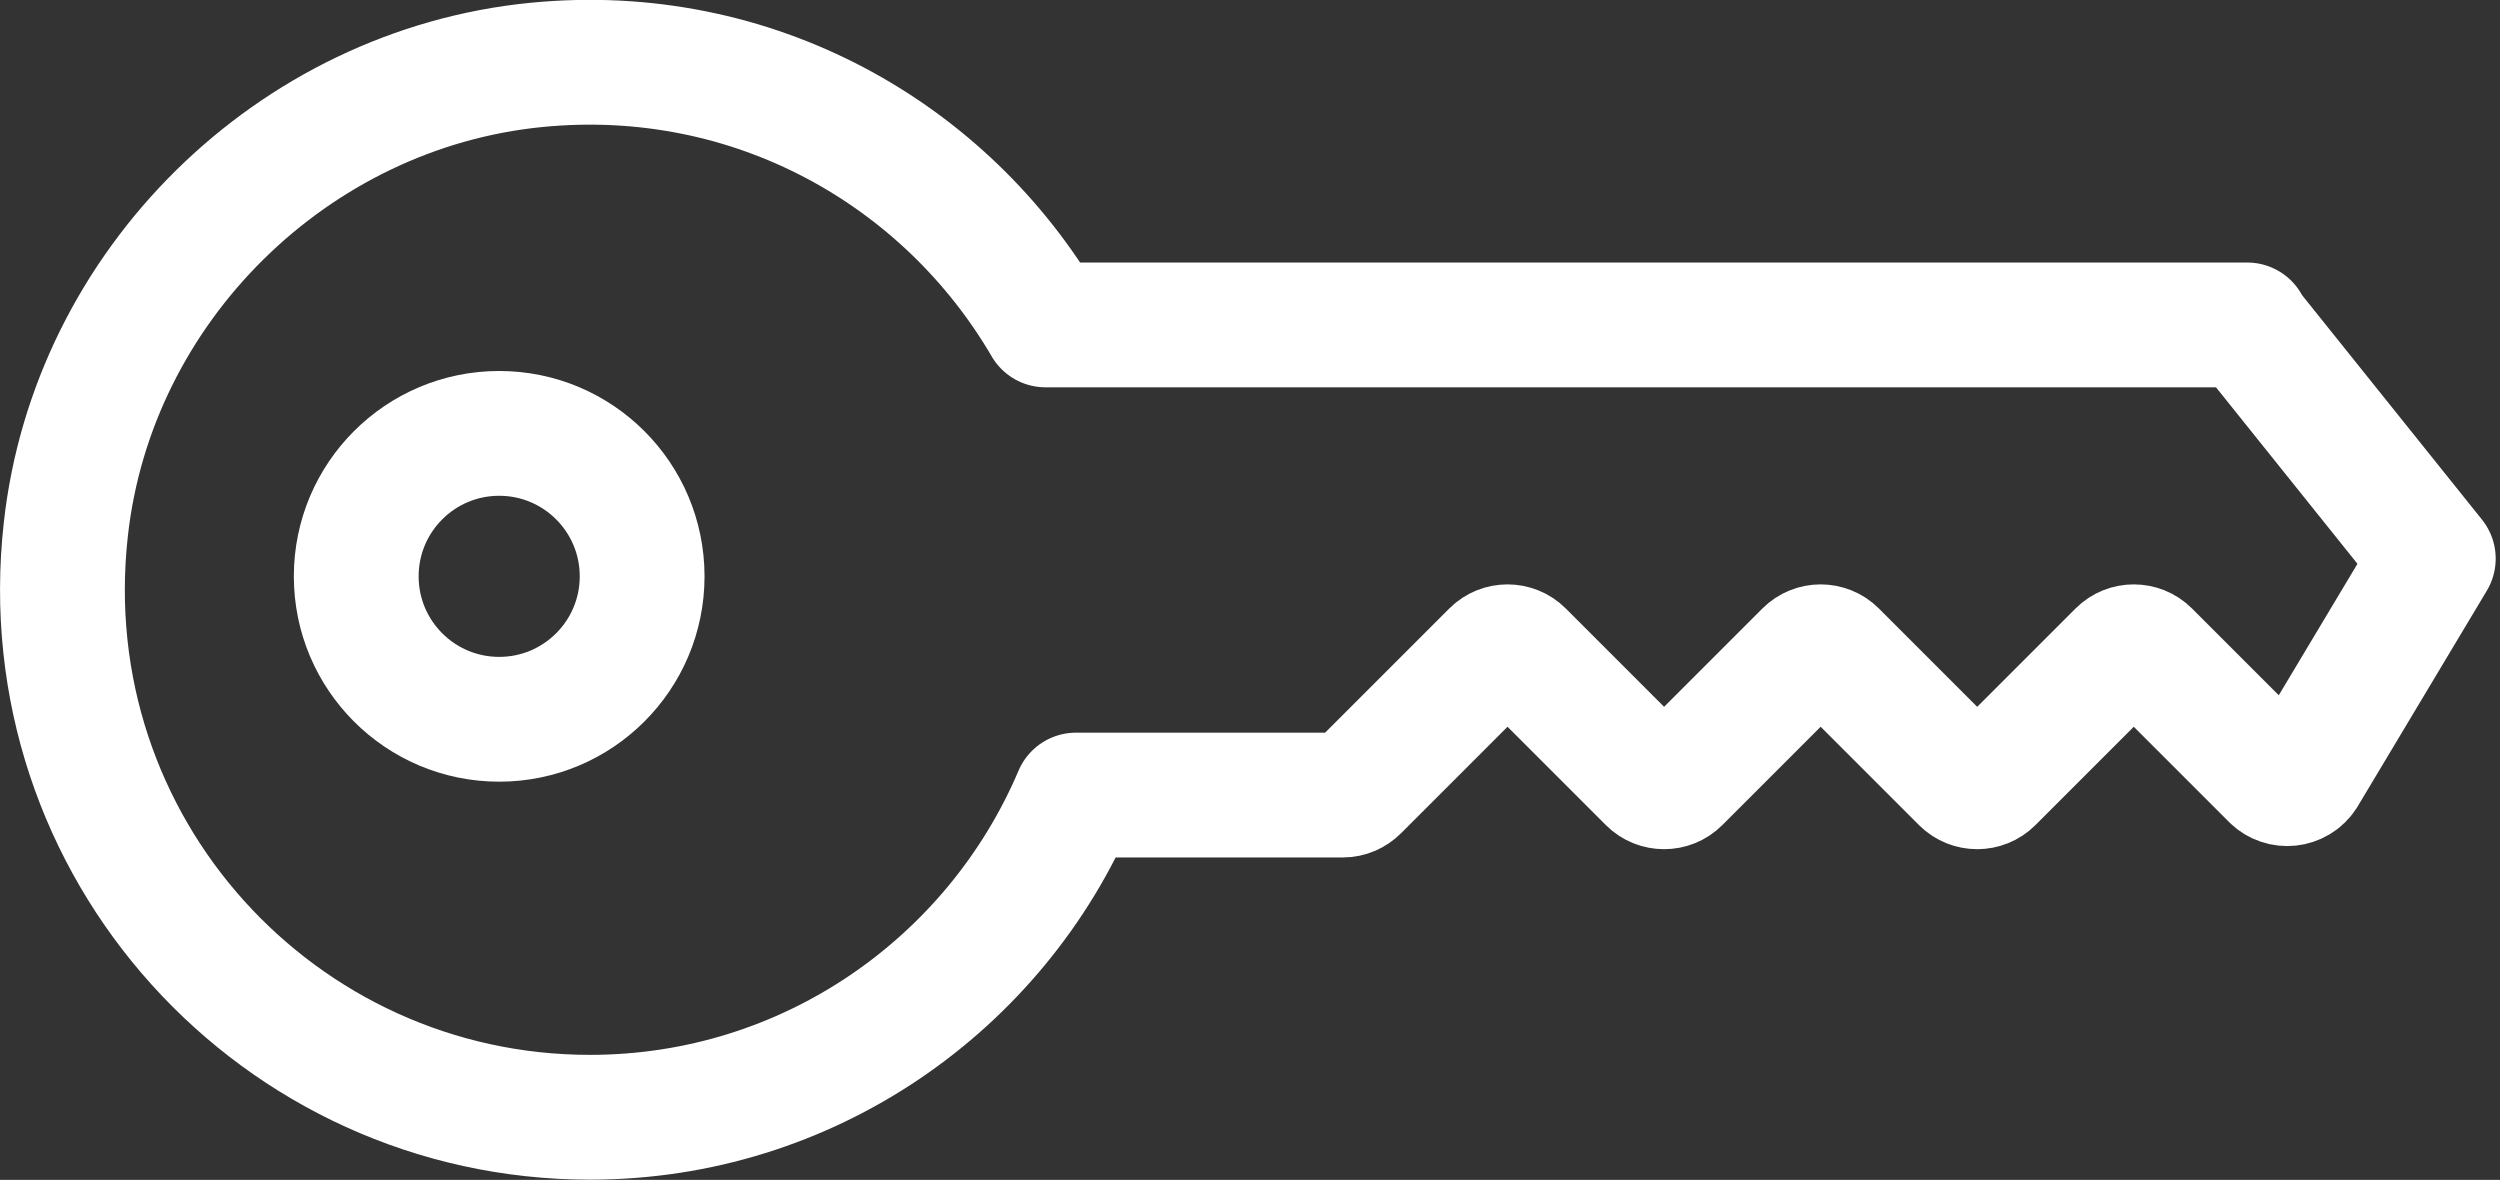
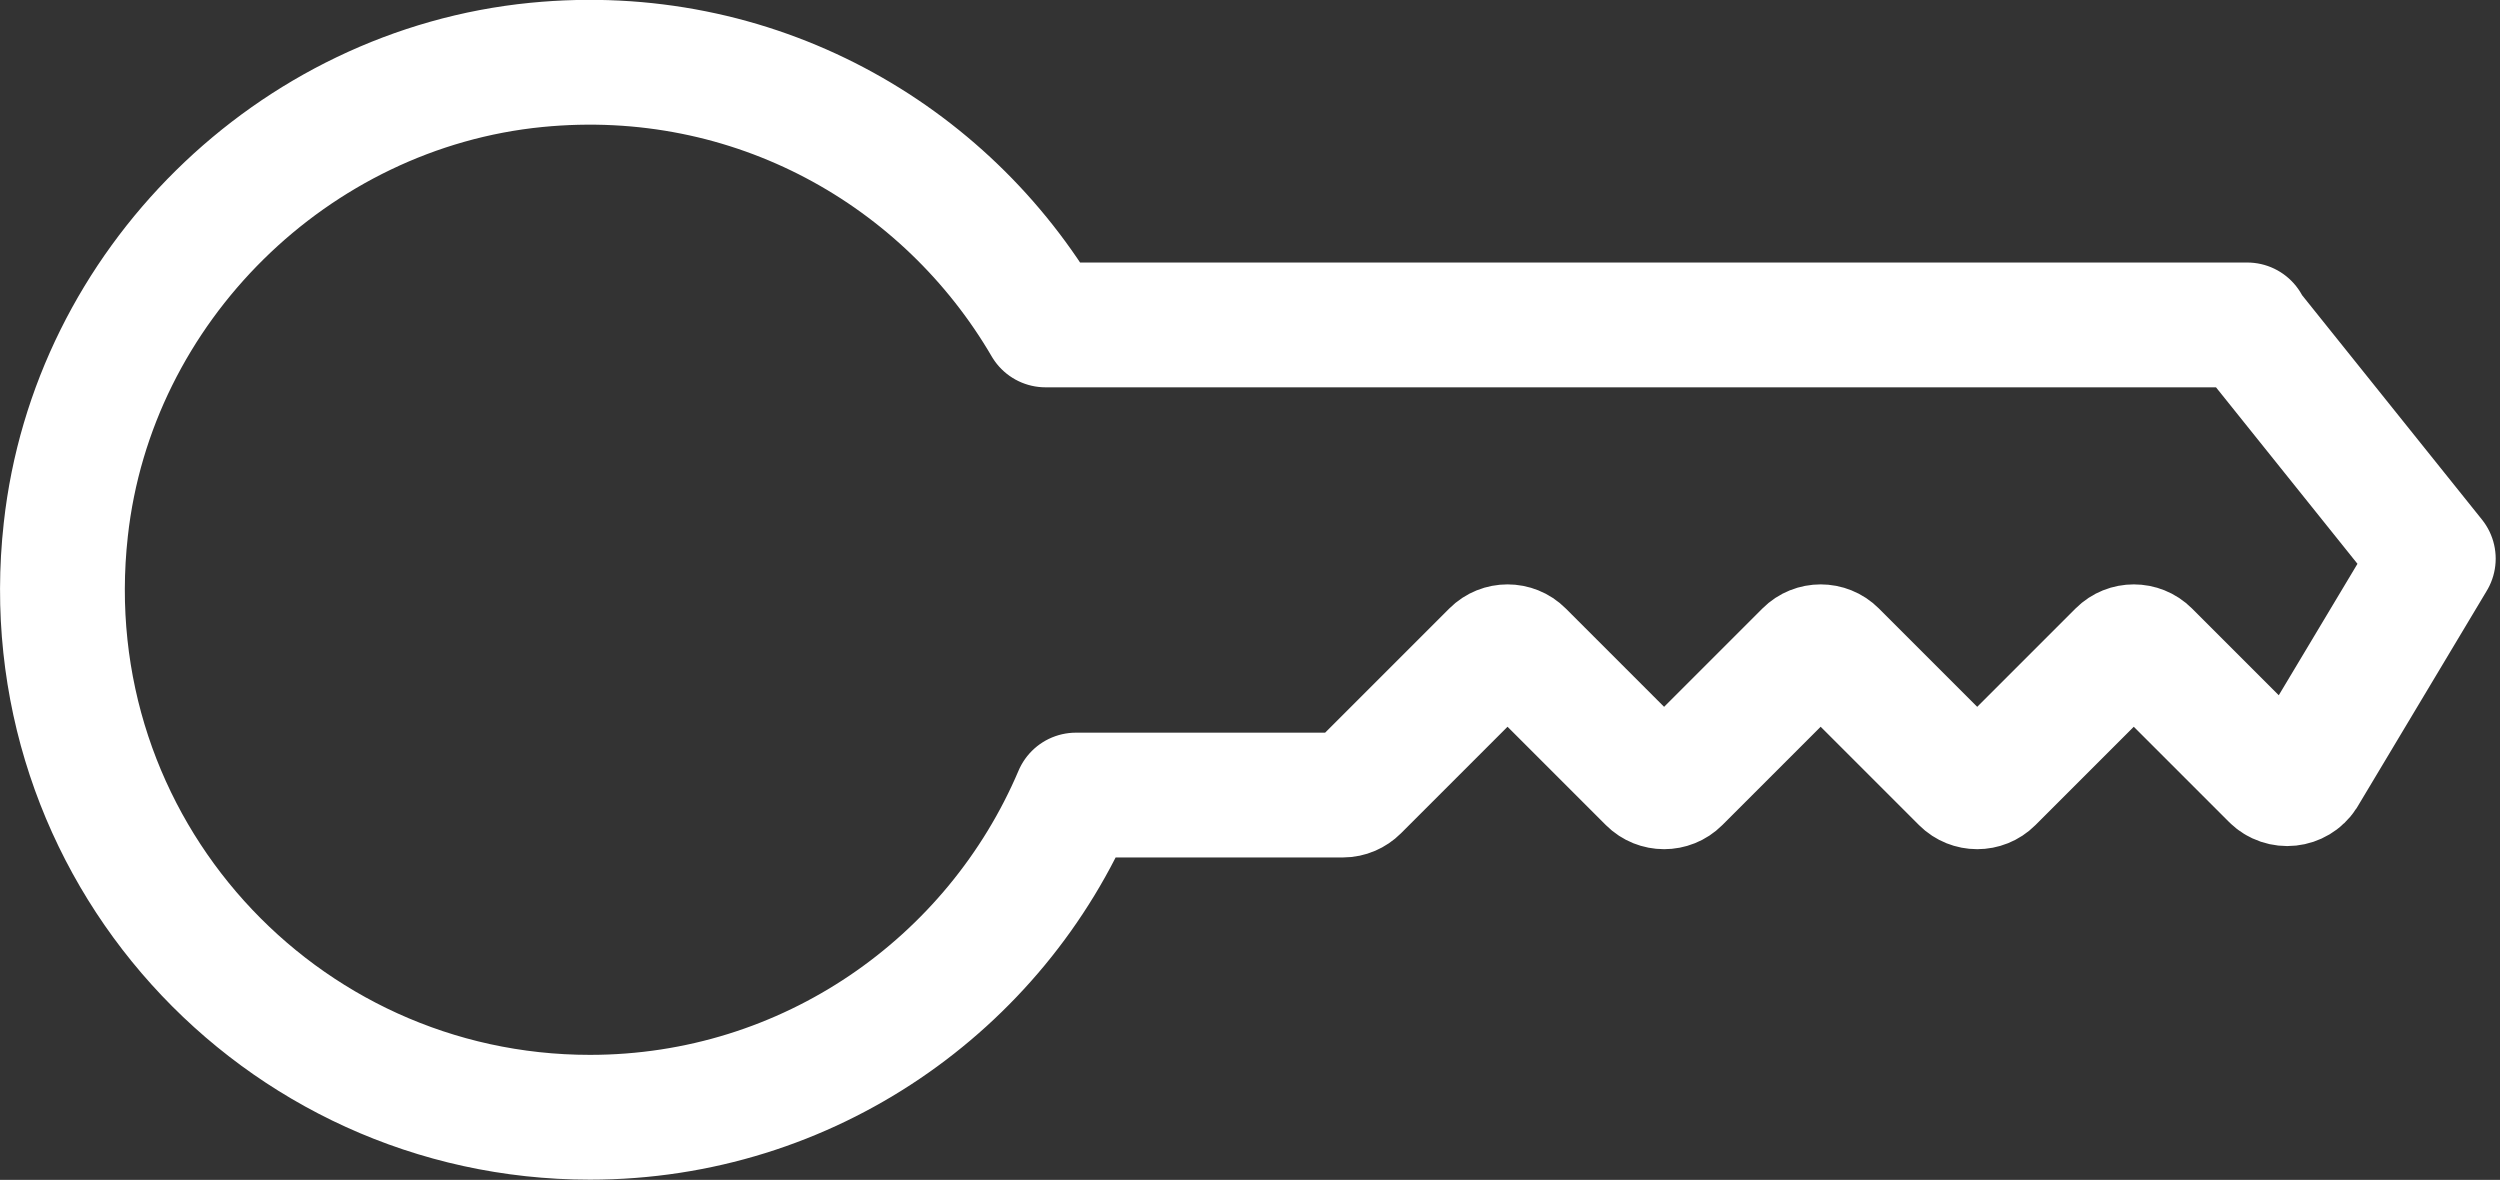
<svg xmlns="http://www.w3.org/2000/svg" id="Layer_1" data-name="Layer 1" viewBox="0 0 55.09 26">
  <rect x="0" y="0" width="55.09" height="26" fill="#333333" stroke="none" />
  <defs>
    <style> .cls-1 { stroke-miterlimit: 10; } .cls-1, .cls-2 { fill: none; stroke: #fff; stroke-width: 2.75px; } .cls-2 { stroke-linejoin: round; } </style>
  </defs>
-   <circle class="cls-1" cx="11" cy="12.7" r="3.15" />
  <path class="cls-2" d="M49.52,7.16h-26.48c-2.2-3.77-6.44-6.2-11.22-5.73C6.45,1.96,2.04,6.3,1.45,11.67c-.78,7.01,4.69,12.95,11.55,12.95,4.81,0,8.94-2.93,10.71-7.1h5.88c.12,0,.23-.05.31-.13l3.01-3.01c.17-.17.45-.17.62,0l2.83,2.83c.17.17.45.17.62,0l2.83-2.83c.17-.17.45-.17.62,0l2.83,2.83c.17.17.45.17.62,0l2.83-2.83c.17-.17.45-.17.62,0l2.76,2.76c.2.2.53.16.68-.07l2.85-4.76-4.12-5.14Z" />
</svg>